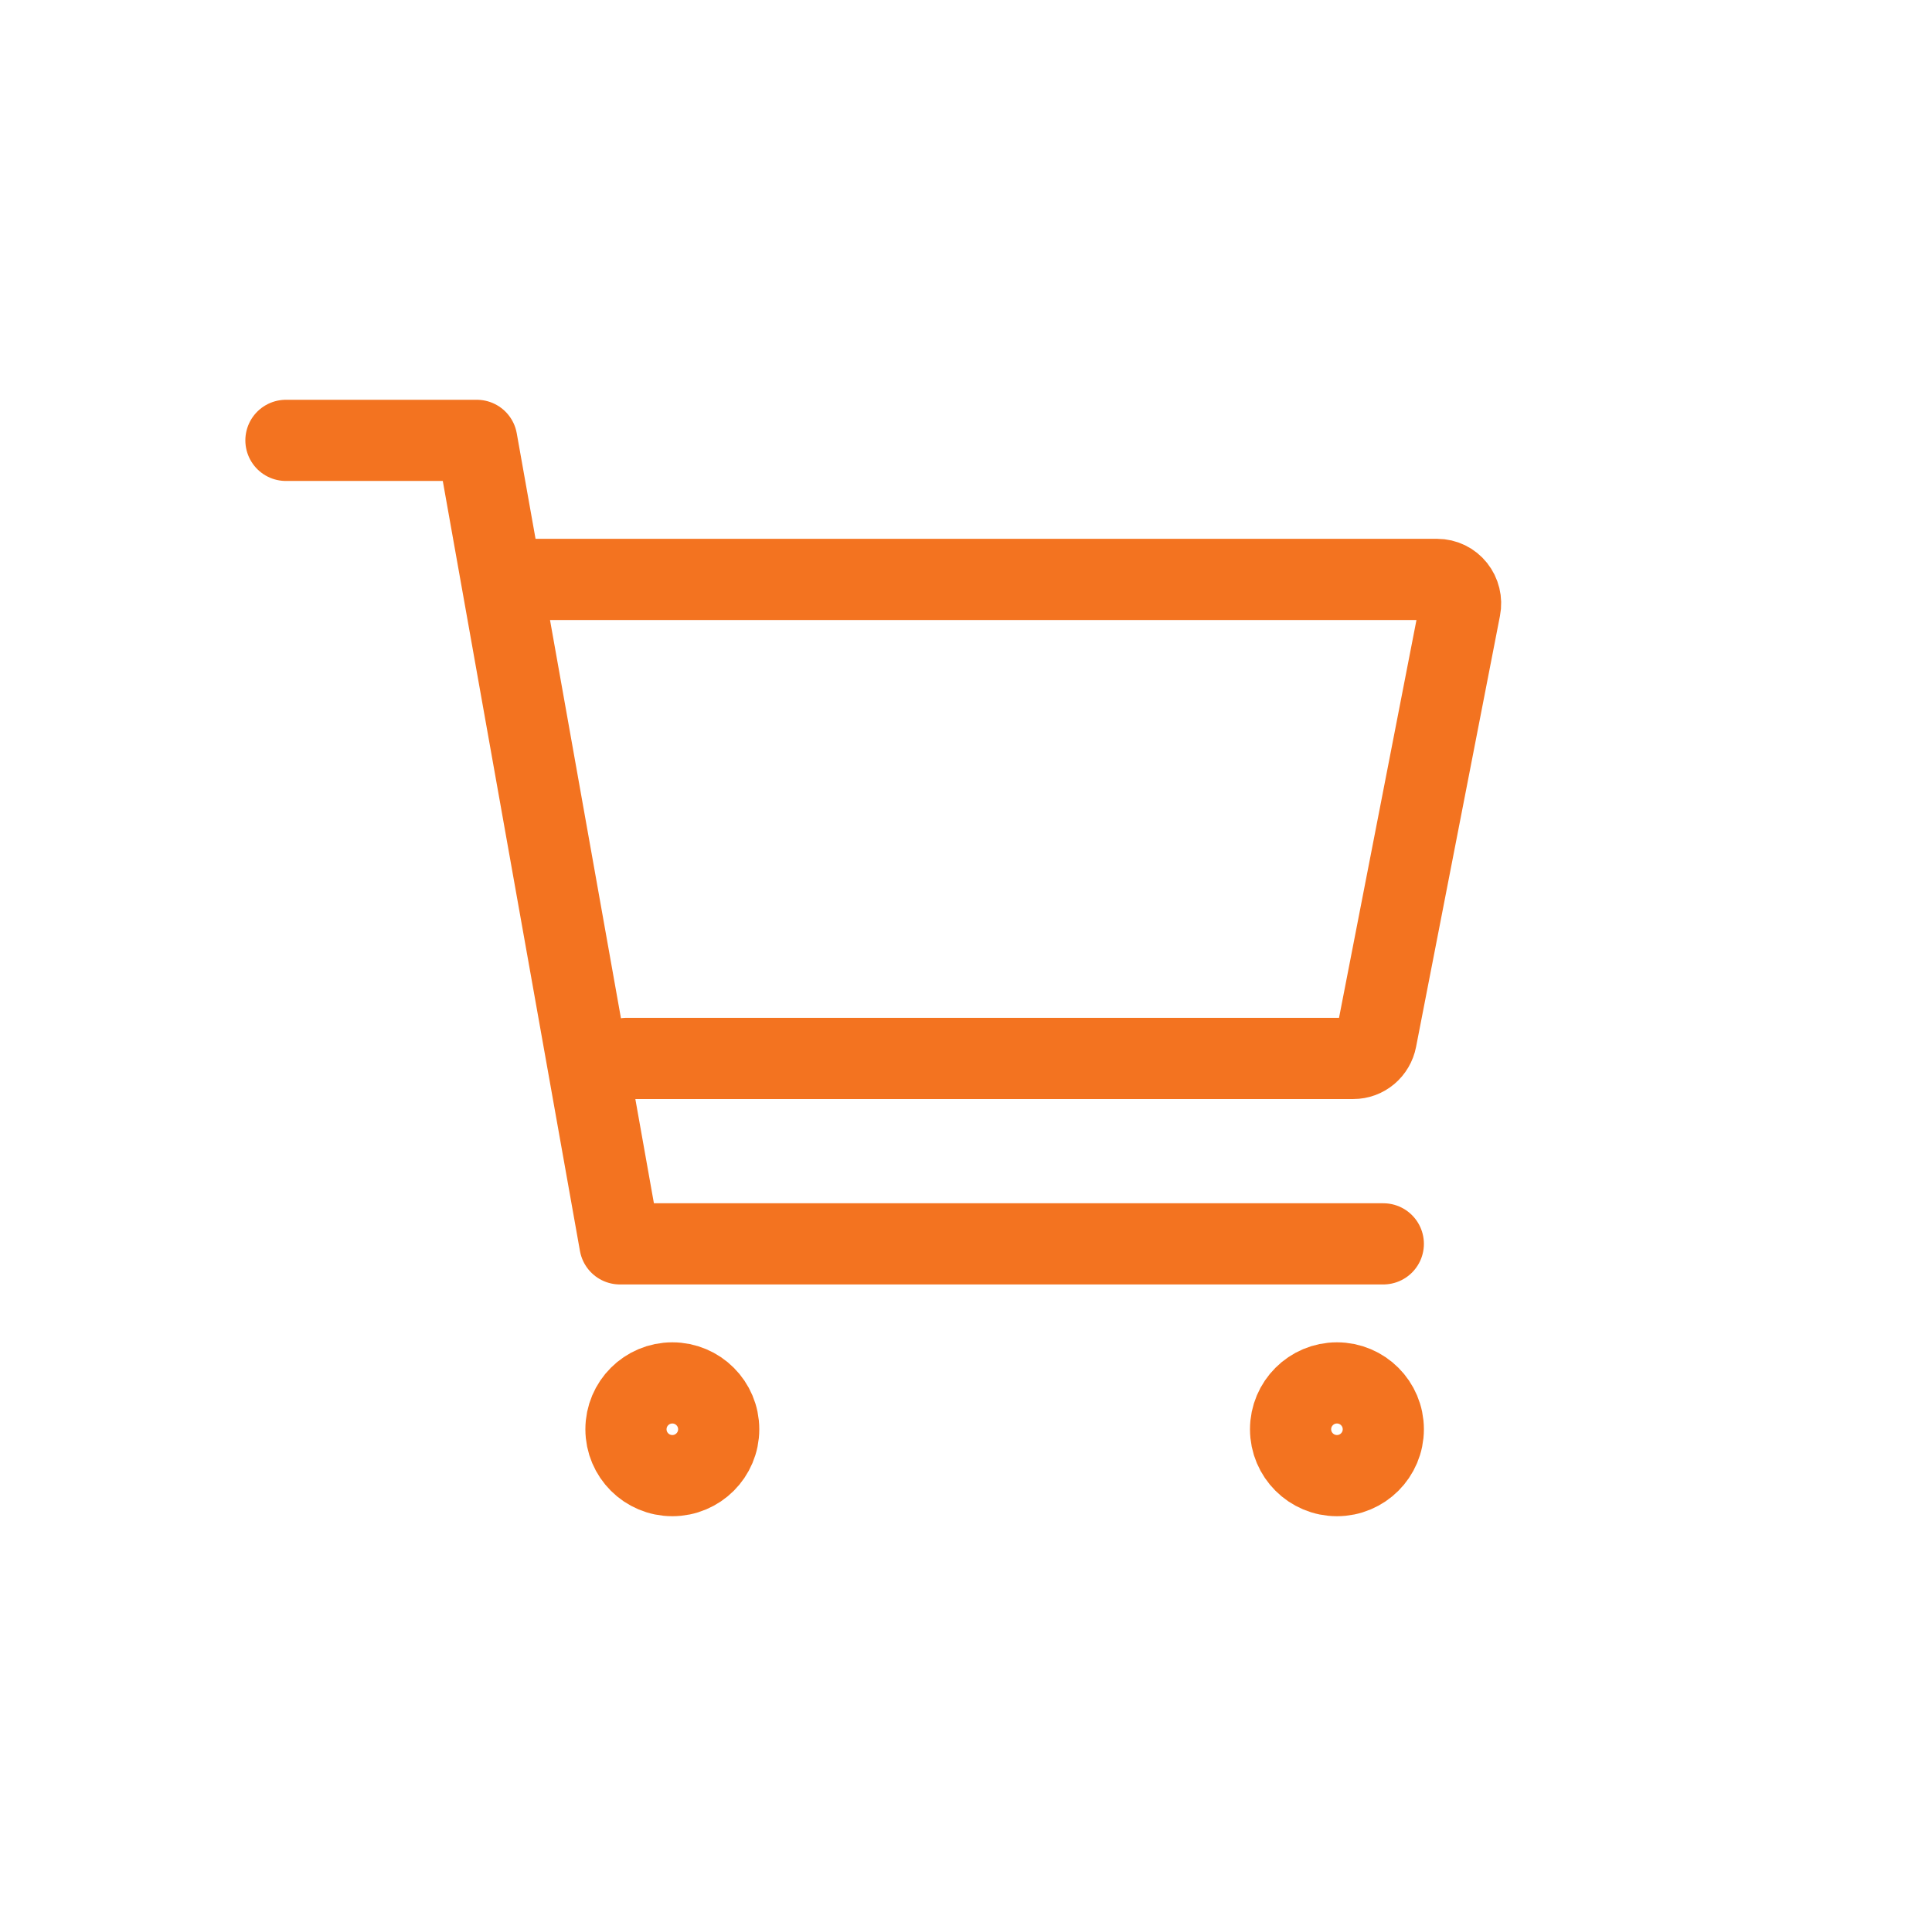
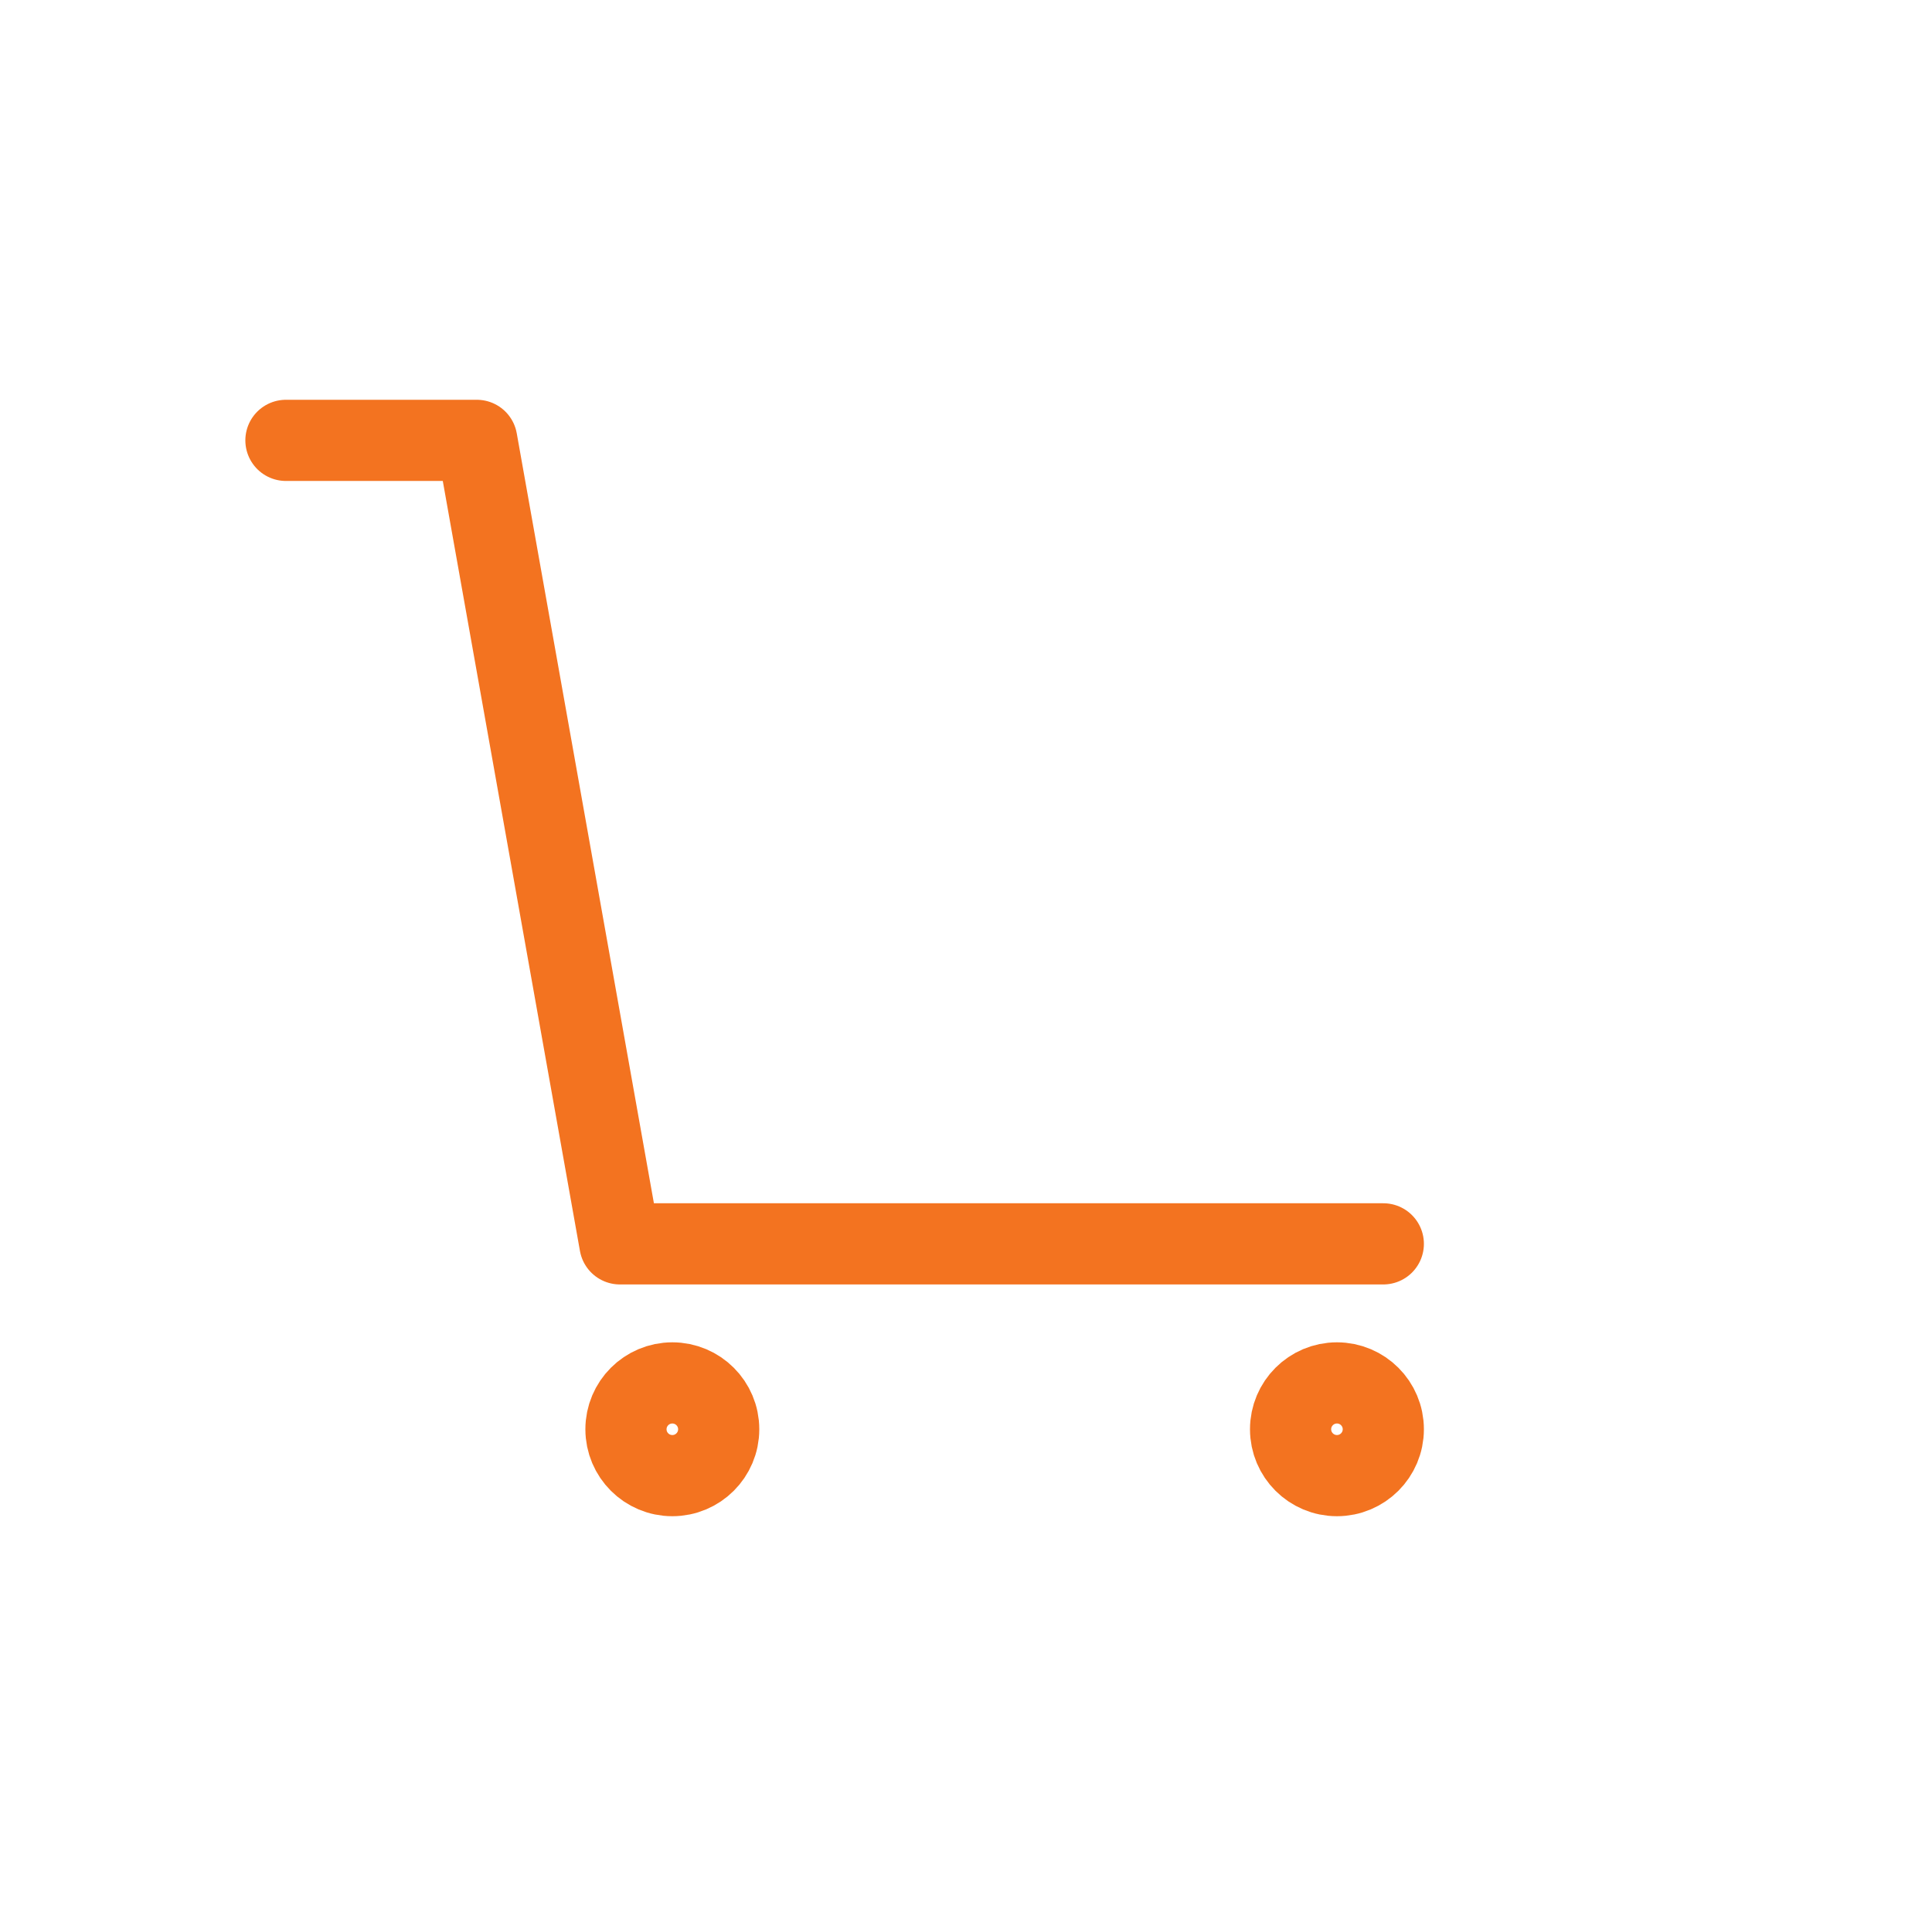
<svg xmlns="http://www.w3.org/2000/svg" width="119" height="118" viewBox="0 0 119 118" fill="none">
  <path d="M41.412 90.879C42.989 90.879 44.268 89.601 44.268 88.024C44.268 86.448 42.989 85.169 41.412 85.169C39.835 85.169 38.556 86.448 38.556 88.024C38.556 89.601 39.835 90.879 41.412 90.879Z" stroke="#F37320" stroke-width="5" stroke-linecap="round" stroke-linejoin="round" />
  <path d="M82.348 90.879C83.925 90.879 85.204 89.601 85.204 88.024C85.204 86.448 83.925 85.169 82.348 85.169C80.771 85.169 79.492 86.448 79.492 88.024C79.492 89.601 80.771 90.879 82.348 90.879Z" stroke="#F37320" stroke-width="5" stroke-linecap="round" stroke-linejoin="round" />
  <path d="M17.612 27.121H29.367L38.183 76.605H85.204" stroke="#F37320" stroke-width="5" stroke-linecap="round" stroke-linejoin="round" />
-   <path d="M38.588 65.186H83.358C83.69 65.186 84.012 65.068 84.269 64.852C84.526 64.635 84.702 64.335 84.767 64L89.936 37.45C89.978 37.236 89.973 37.015 89.921 36.803C89.87 36.591 89.773 36.394 89.638 36.225C89.504 36.056 89.334 35.92 89.142 35.827C88.95 35.734 88.74 35.685 88.527 35.685H32.844" stroke="#F37320" stroke-width="5" stroke-linecap="round" stroke-linejoin="round" />
</svg>